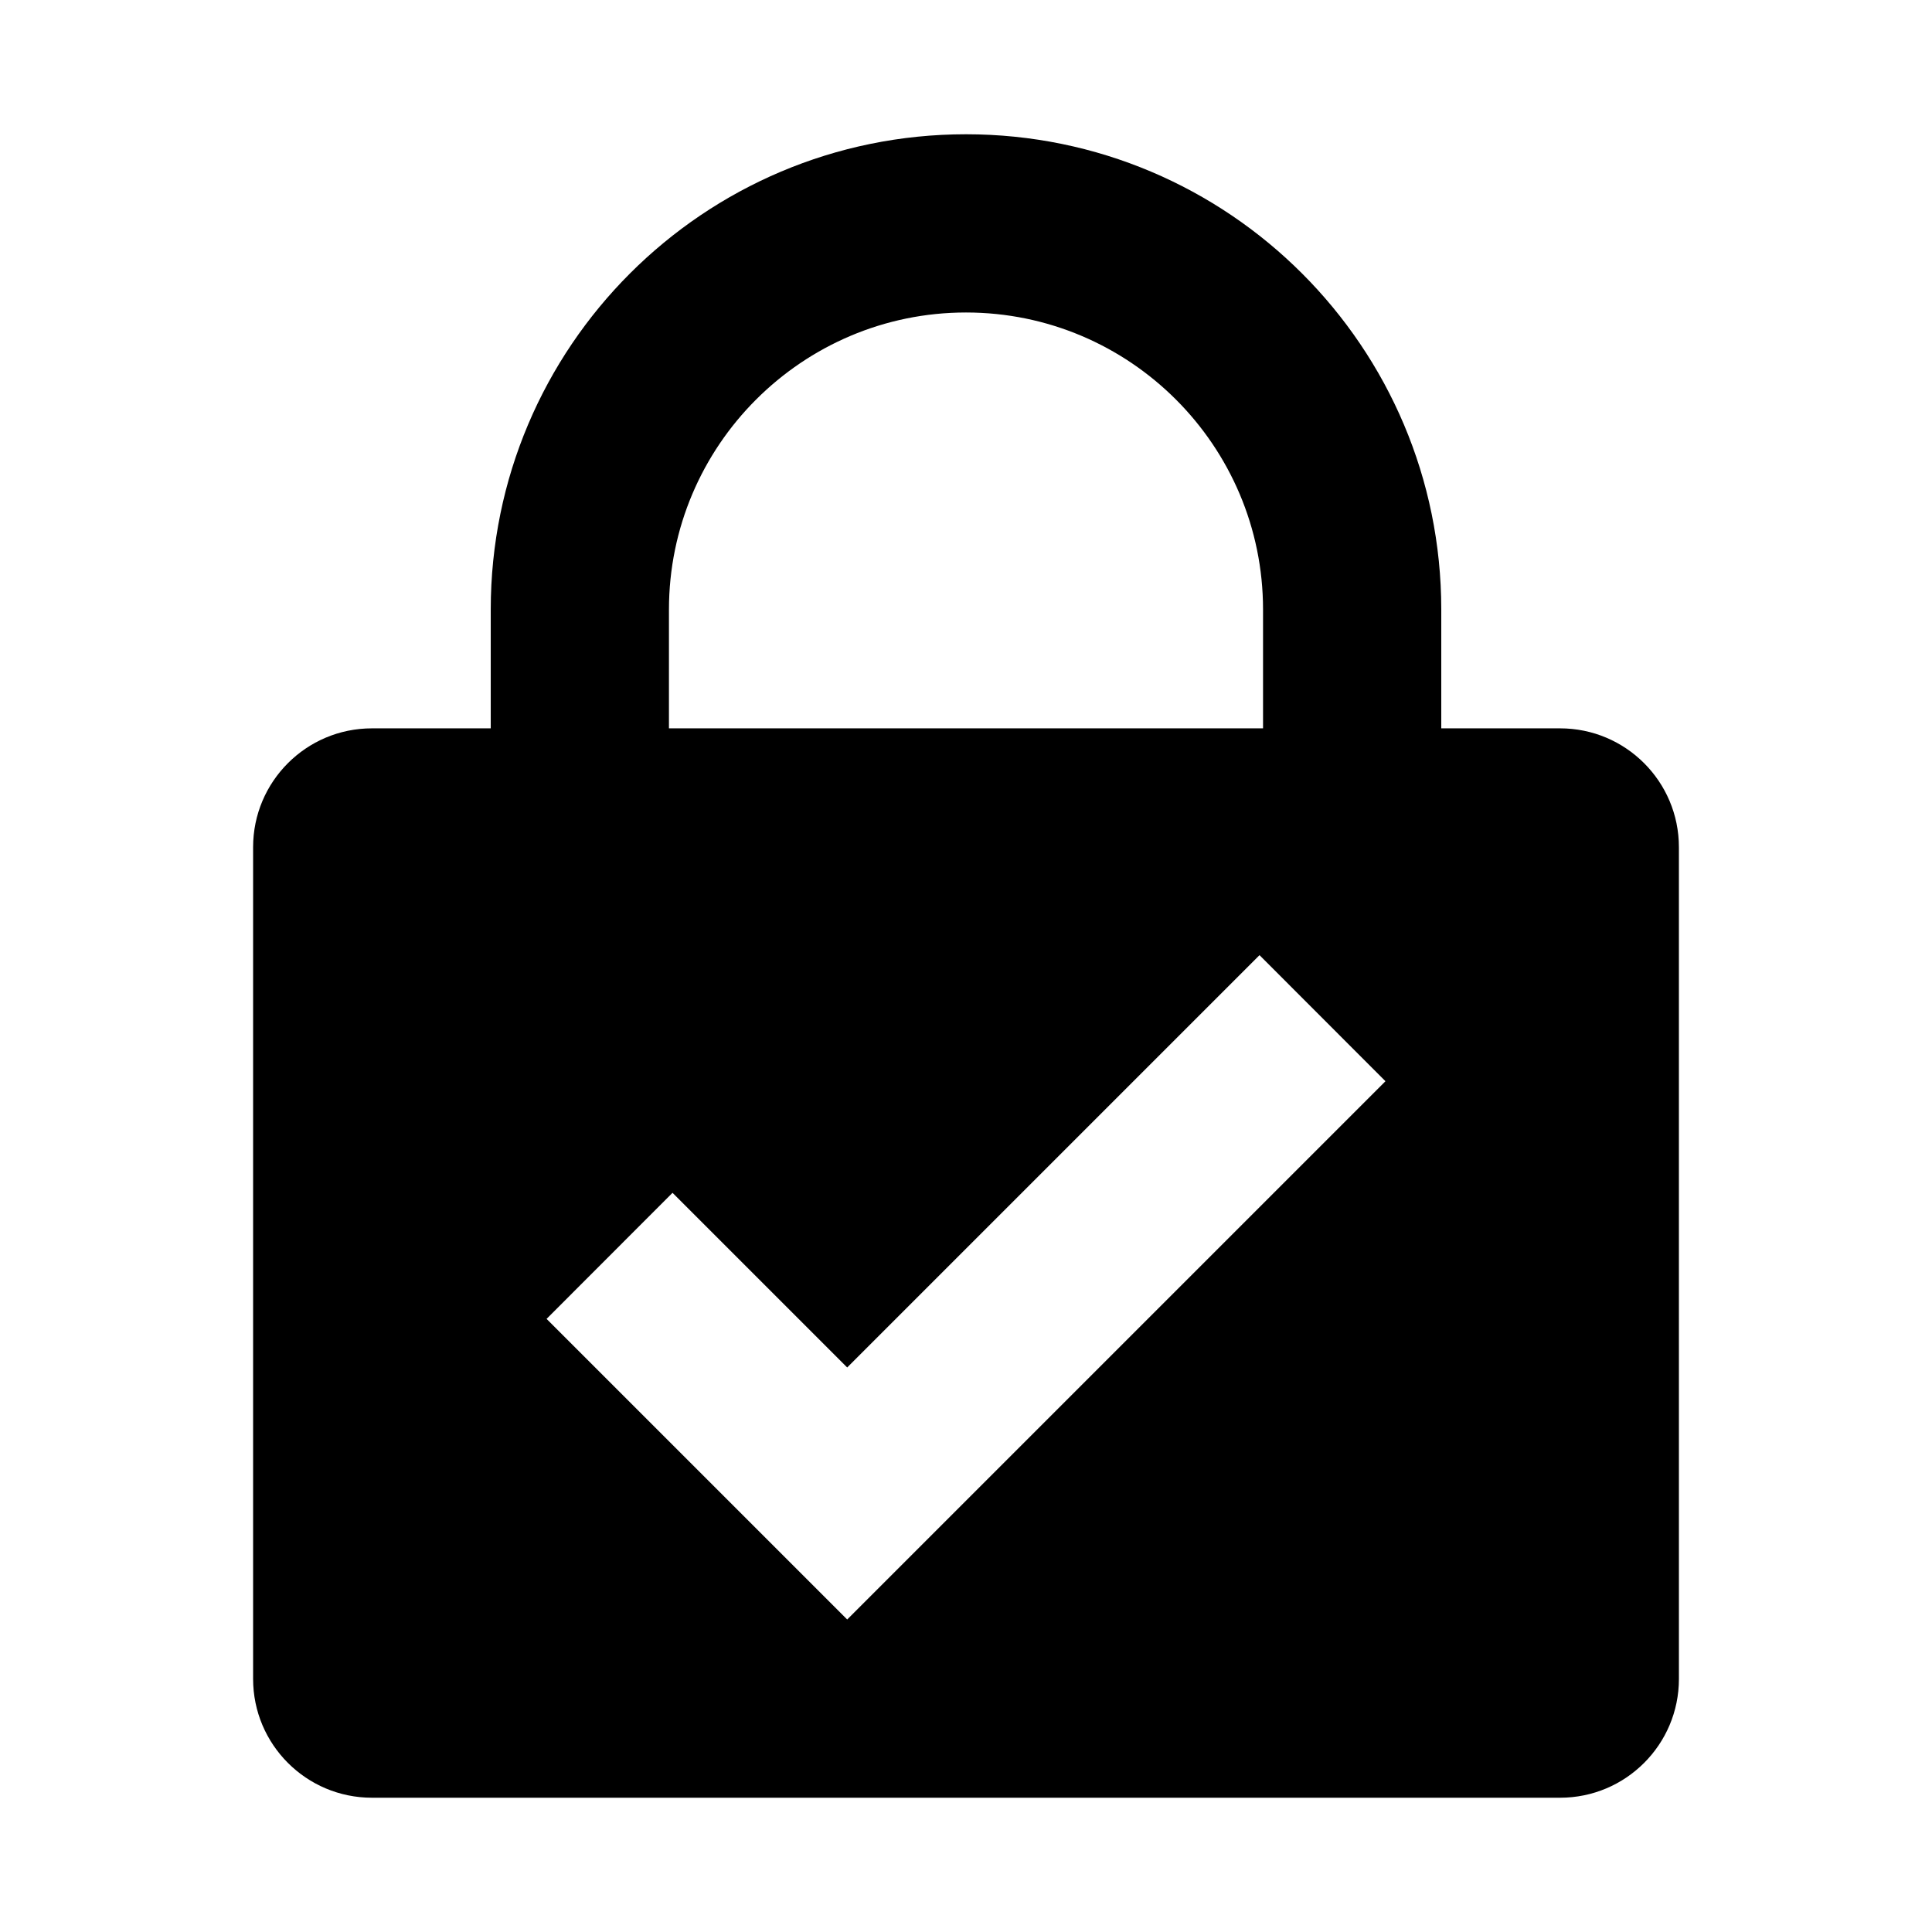
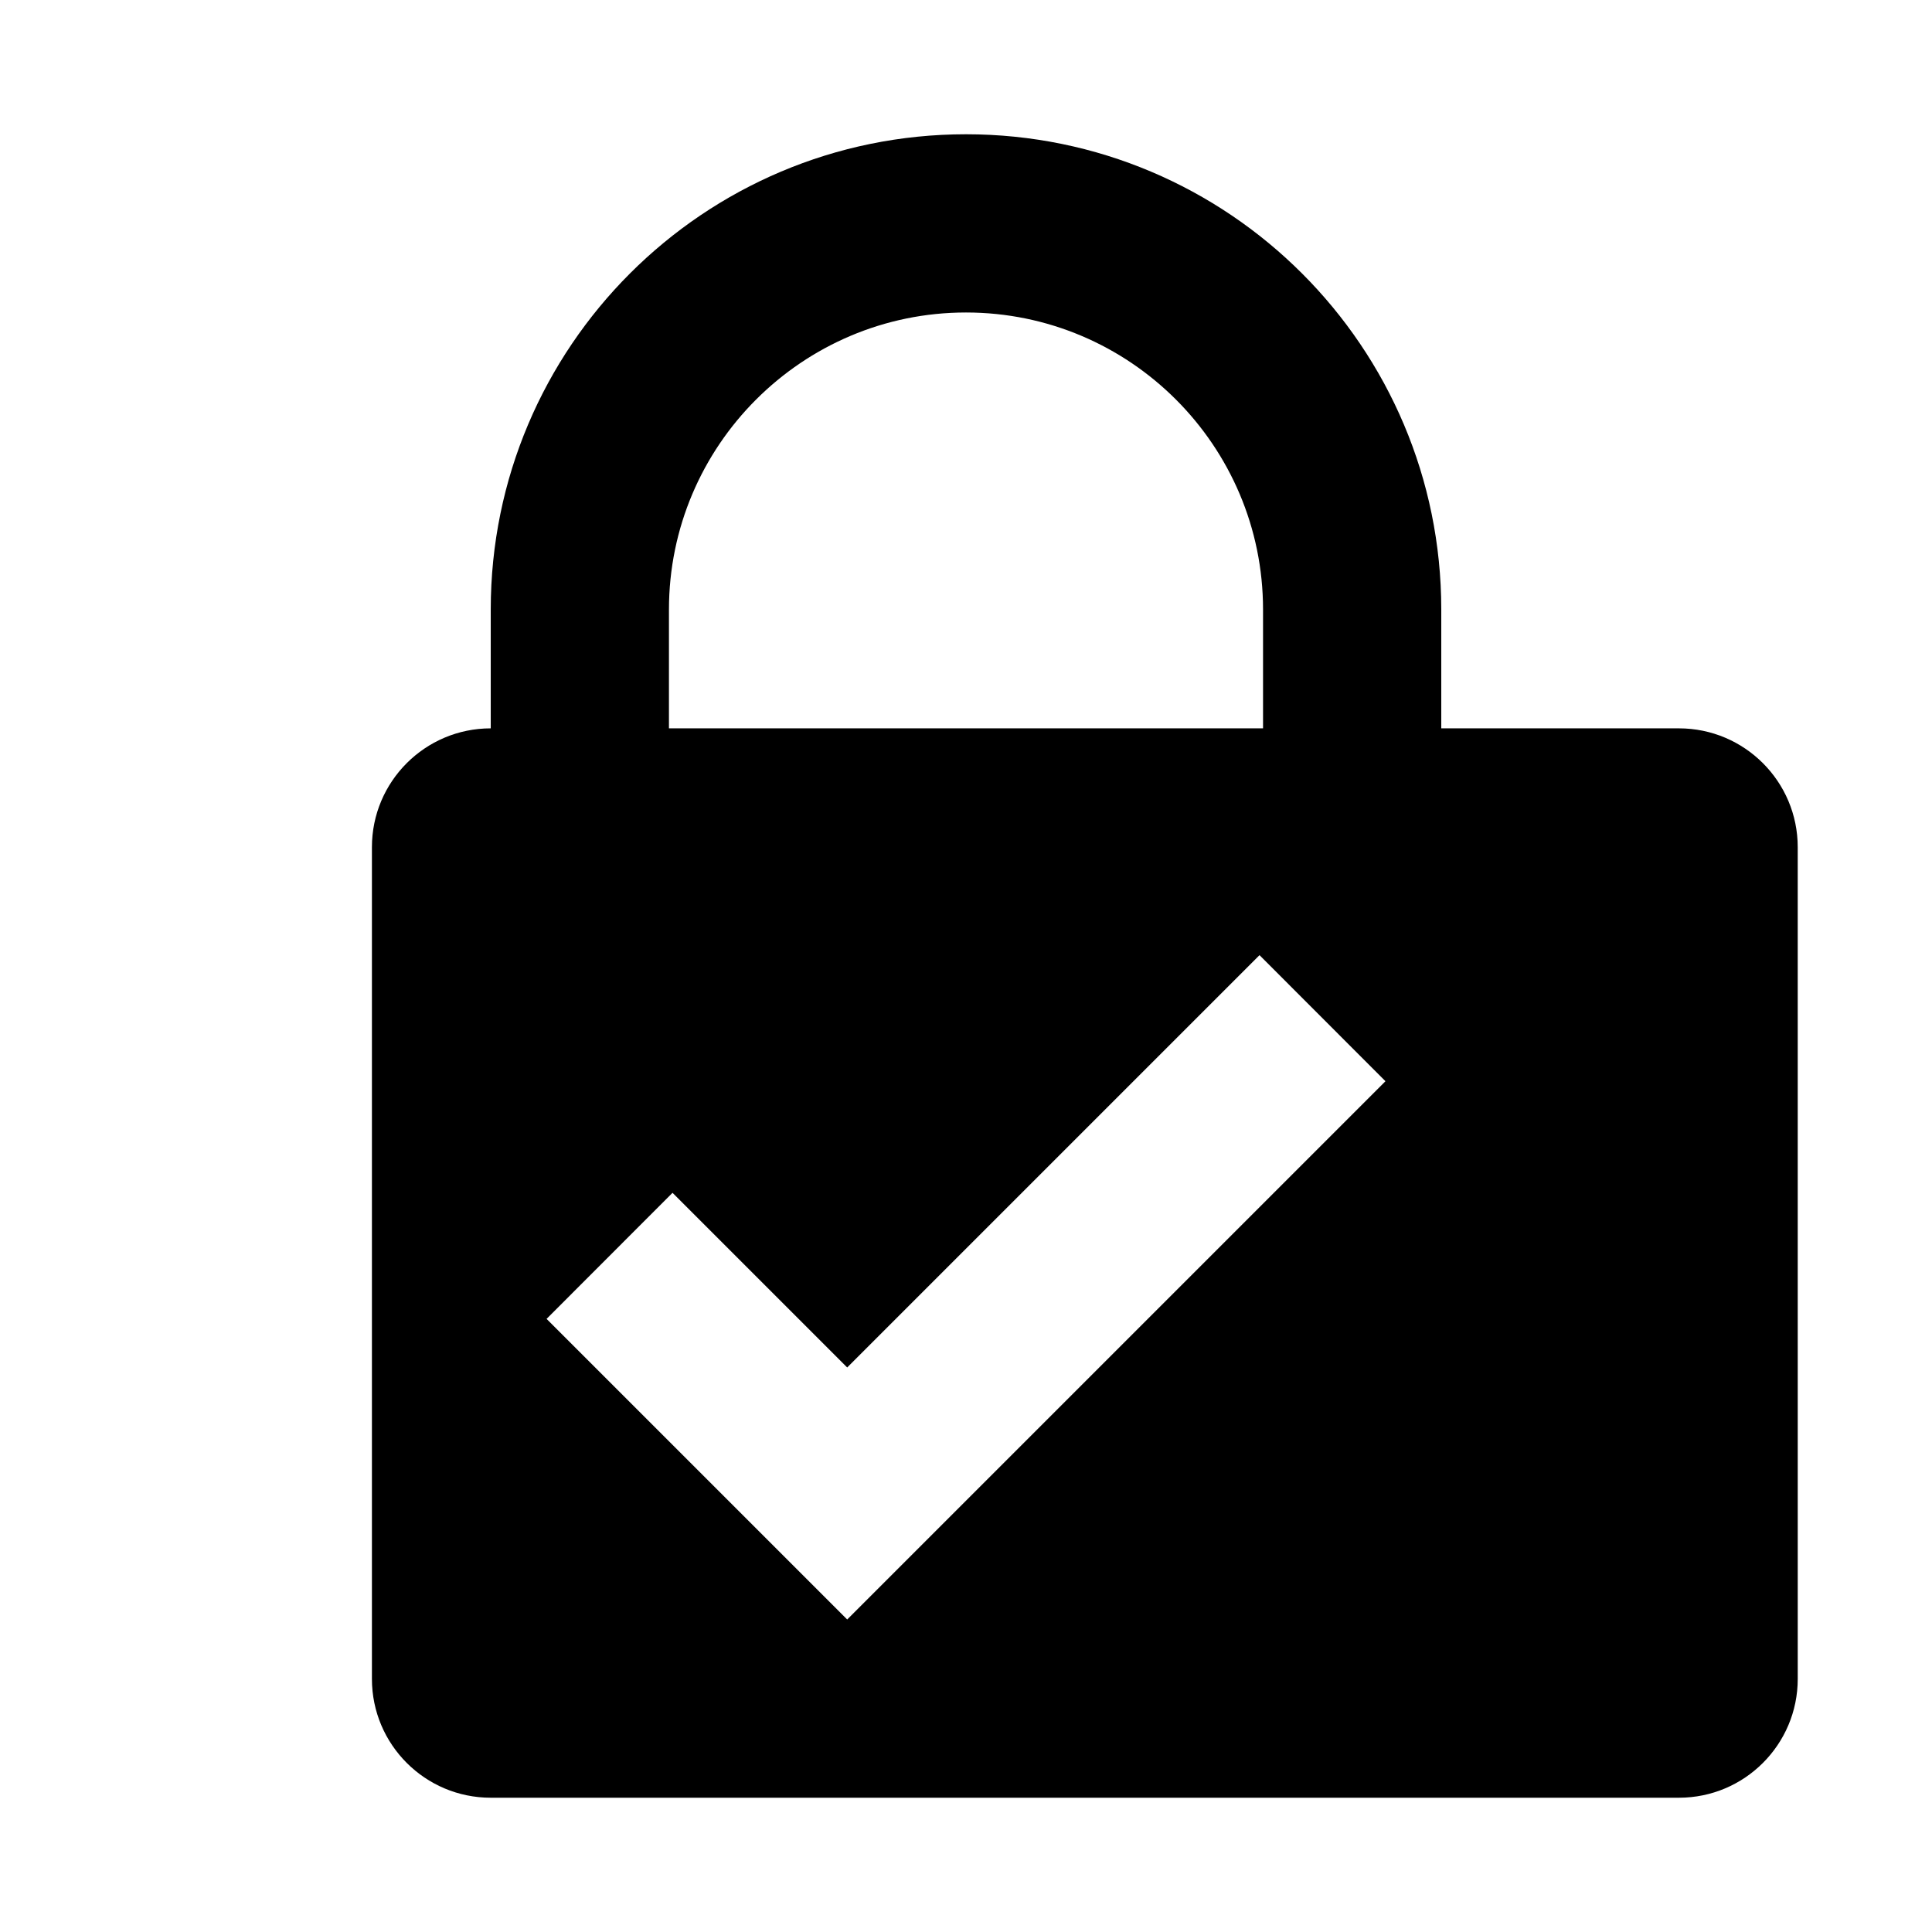
<svg xmlns="http://www.w3.org/2000/svg" fill="#000000" width="800px" height="800px" version="1.1" viewBox="144 144 512 512">
-   <path d="m557.44 337.02h-31.488v-31.488c0-69.559-56.395-125.95-125.95-125.95-69.555 0-125.95 56.395-125.95 125.95v31.488h-31.488c-17.383 0-31.488 14.105-31.488 31.488v220.42c0 17.383 14.105 31.488 31.488 31.488h314.88c17.383 0 31.488-14.105 31.488-31.488l-0.004-220.42c0-17.383-14.105-31.488-31.488-31.488zm-236.16-31.488c0-43.422 35.328-78.719 78.719-78.719 43.422 0 78.719 35.297 78.719 78.719v31.488h-157.44zm47.234 267.65-79.664-79.664 33.375-33.41 46.289 46.289 109.27-109.27 33.375 33.41z" />
+   <path d="m557.44 337.02h-31.488v-31.488c0-69.559-56.395-125.95-125.95-125.95-69.555 0-125.95 56.395-125.95 125.95v31.488c-17.383 0-31.488 14.105-31.488 31.488v220.42c0 17.383 14.105 31.488 31.488 31.488h314.88c17.383 0 31.488-14.105 31.488-31.488l-0.004-220.42c0-17.383-14.105-31.488-31.488-31.488zm-236.16-31.488c0-43.422 35.328-78.719 78.719-78.719 43.422 0 78.719 35.297 78.719 78.719v31.488h-157.44zm47.234 267.65-79.664-79.664 33.375-33.41 46.289 46.289 109.27-109.27 33.375 33.41z" />
</svg>